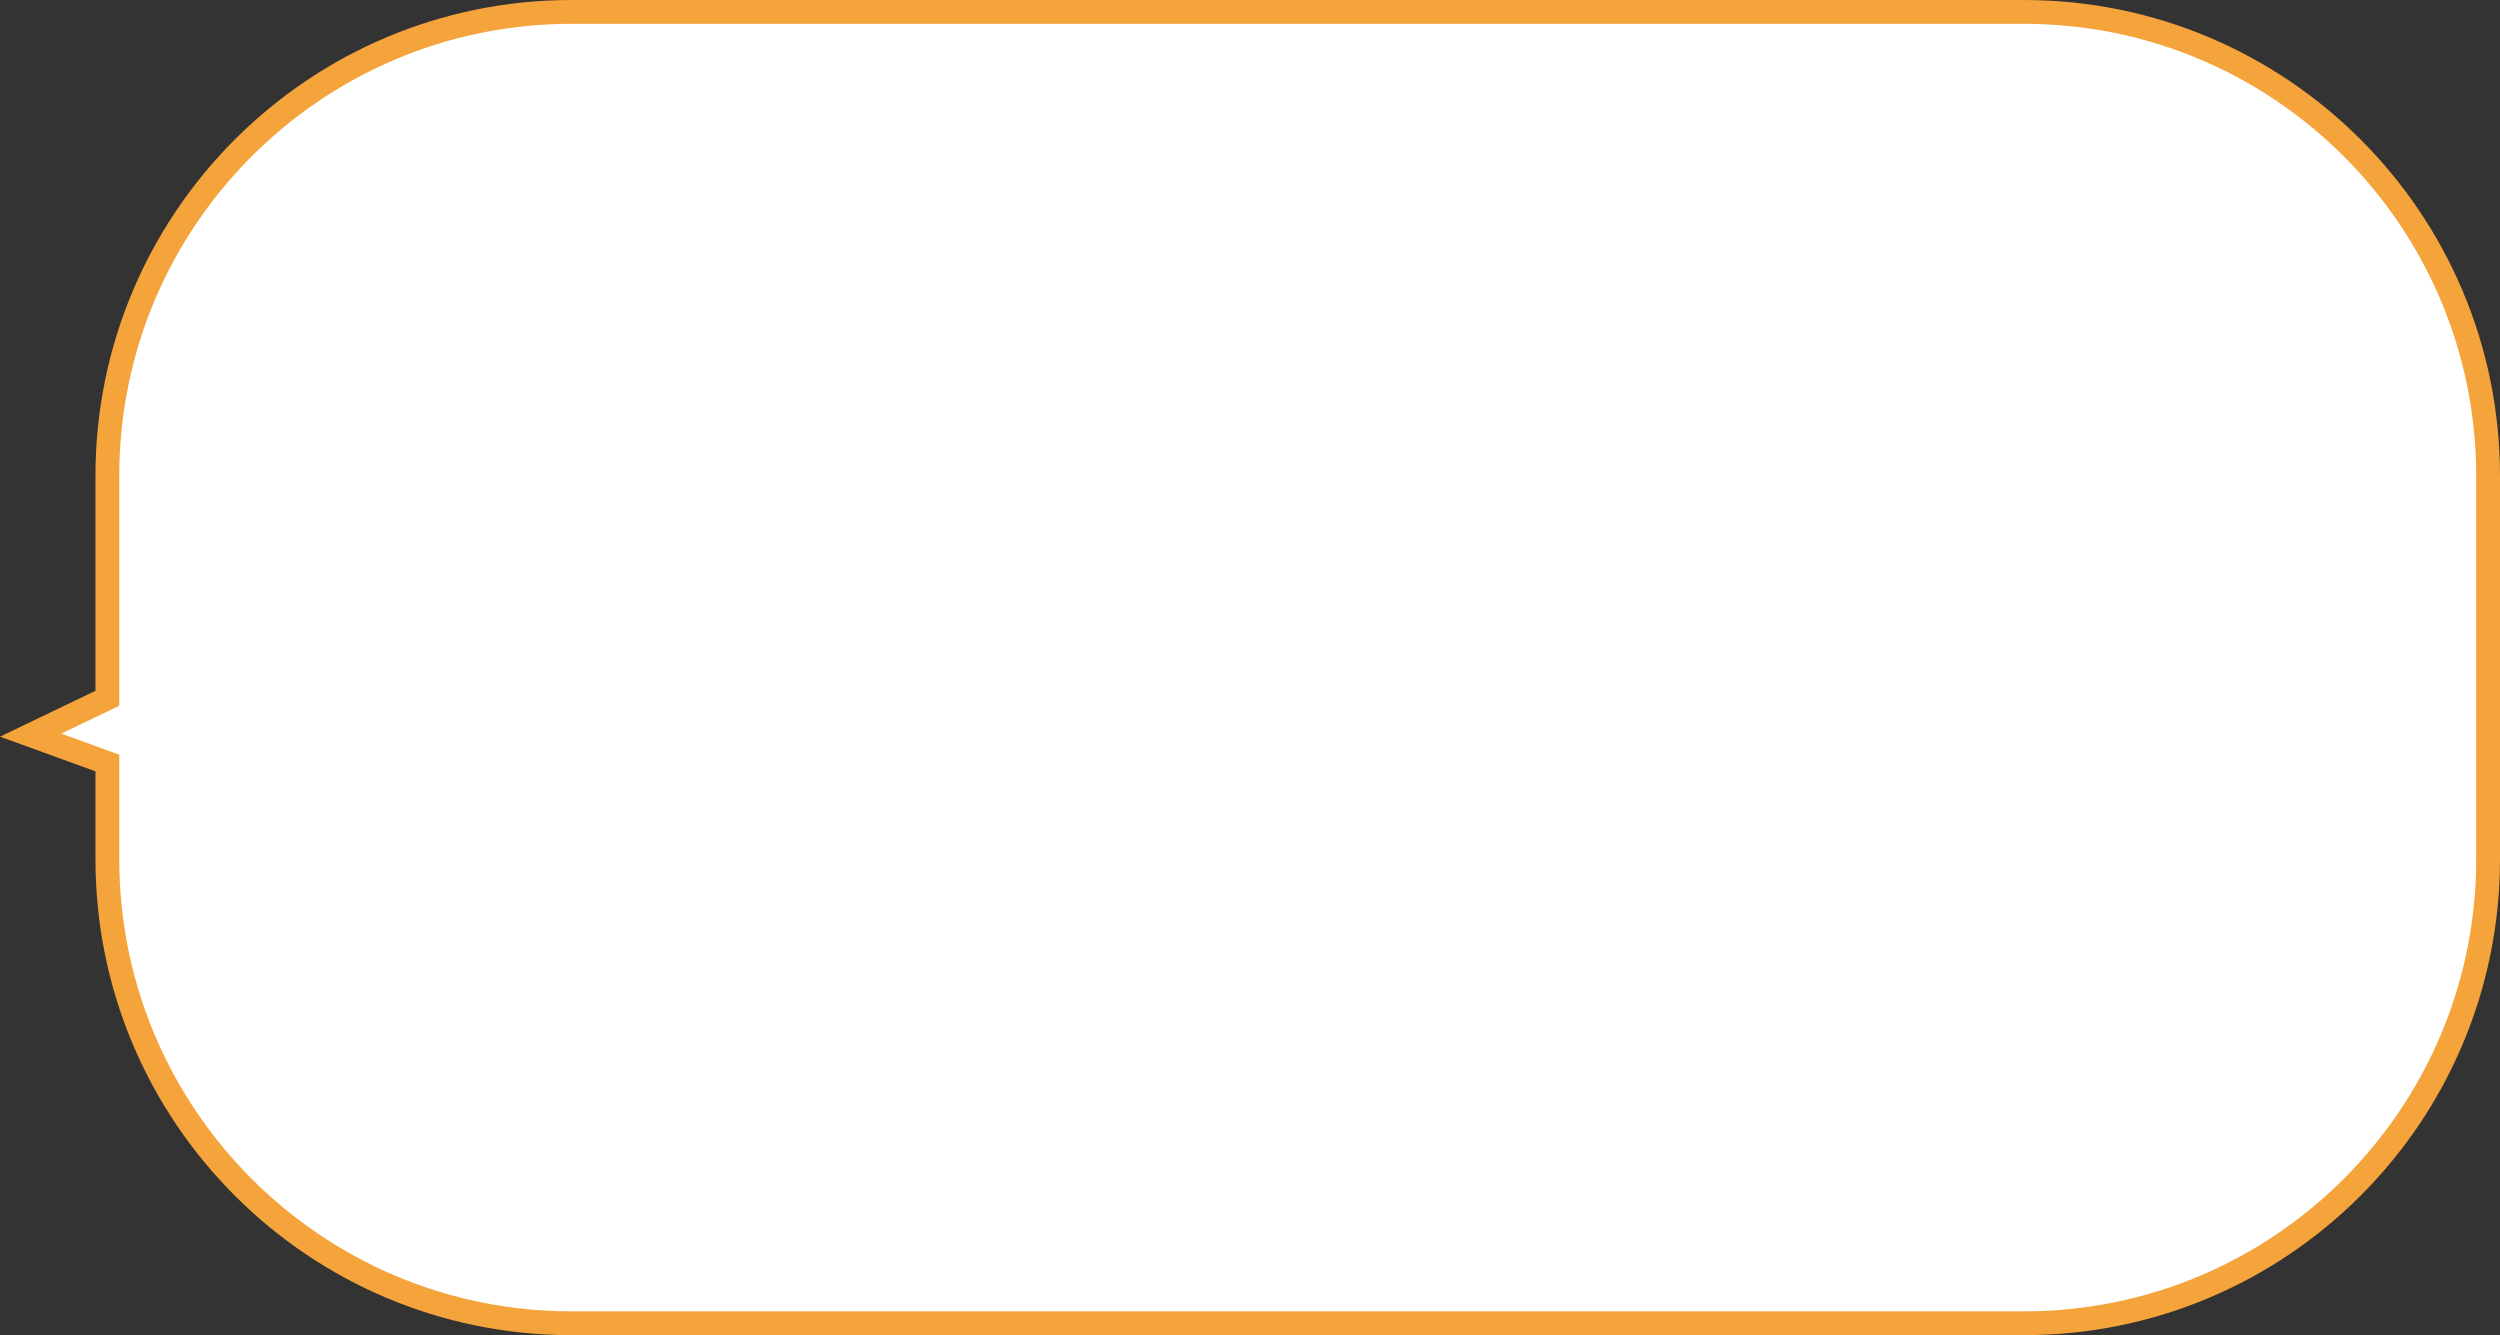
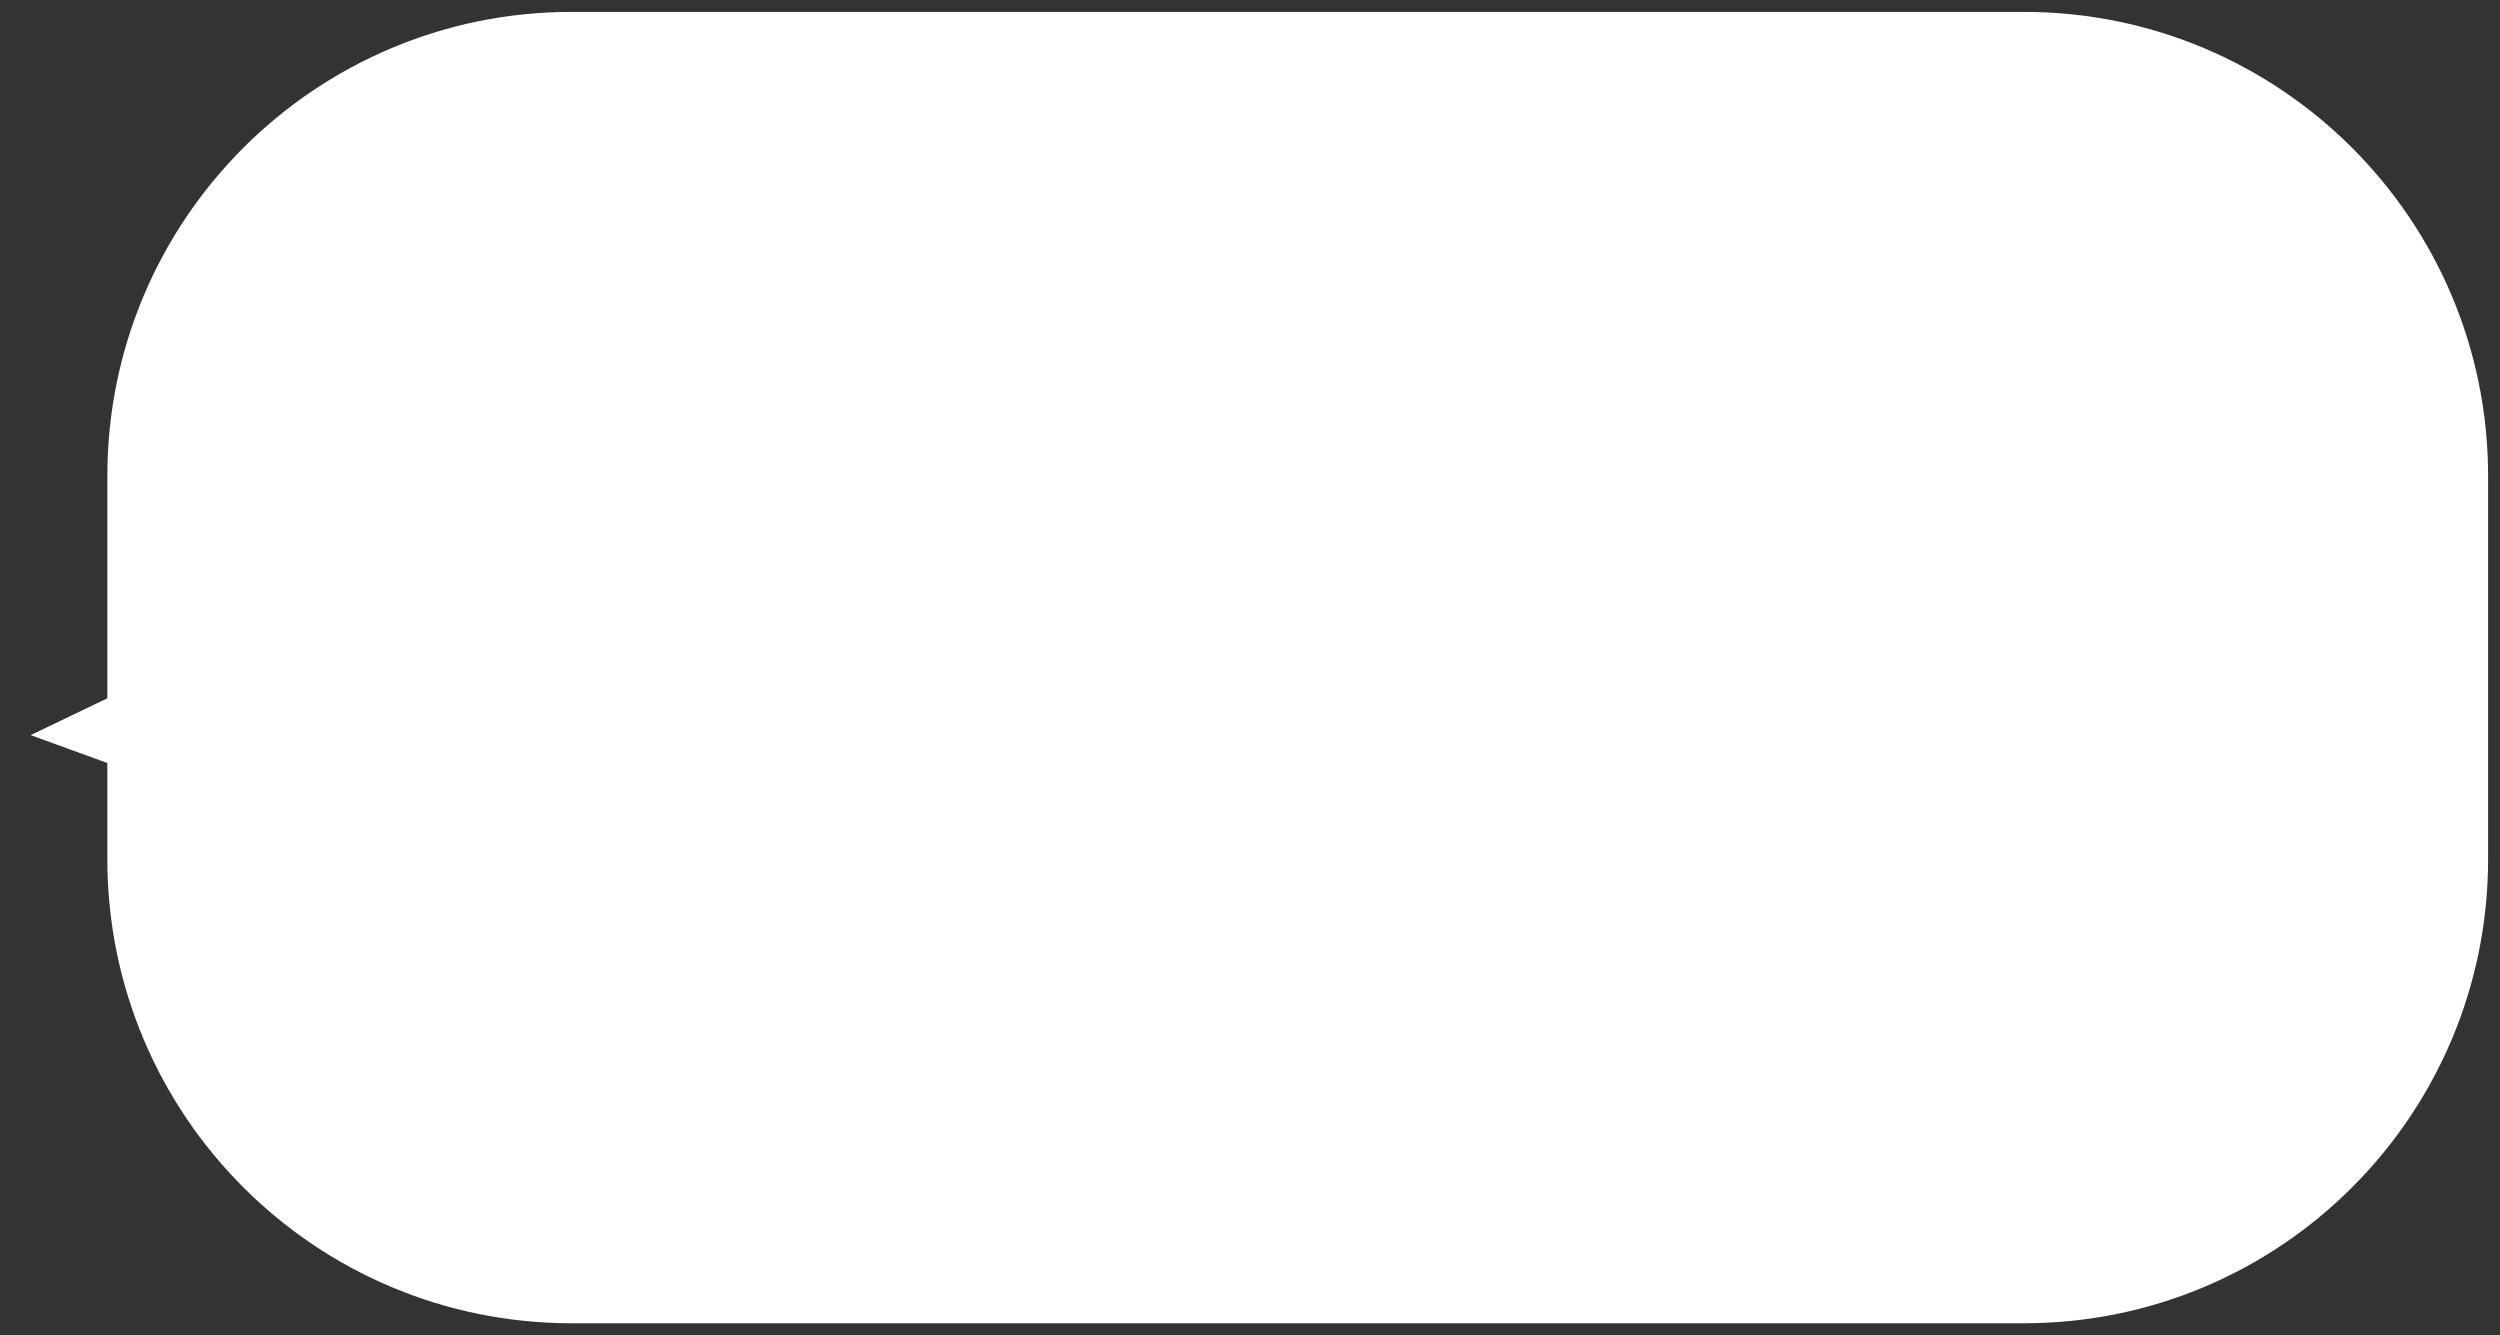
<svg xmlns="http://www.w3.org/2000/svg" width="525.115" height="280.445" viewBox="0 0 525.115 280.445">
  <rect x="0" y="0" width="525.115" height="280.445" fill="#333333" stroke="none" />
  <g id="合体_1" data-name="合体 1" transform="translate(4772.413 24)" fill="#fff">
    <path d="M -4347.297 253.946 L -4652.365 253.946 C -4658.982 253.946 -4665.594 253.279 -4672.018 251.965 C -4678.276 250.684 -4684.433 248.773 -4690.315 246.285 C -4696.092 243.841 -4701.664 240.817 -4706.876 237.296 C -4712.04 233.807 -4716.895 229.801 -4721.308 225.389 C -4725.721 220.976 -4729.727 216.12 -4733.215 210.957 C -4736.736 205.745 -4739.761 200.173 -4742.204 194.396 C -4744.692 188.513 -4746.604 182.357 -4747.884 176.098 C -4749.199 169.675 -4749.865 163.063 -4749.865 156.446 L -4749.865 138.021 L -4749.865 136.27 L -4751.511 135.671 L -4765.975 130.412 L -4751.283 123.352 L -4749.865 122.671 L -4749.865 121.099 L -4749.865 76 C -4749.865 69.383 -4749.199 62.771 -4747.884 56.348 C -4746.604 50.089 -4744.692 43.933 -4742.204 38.05 C -4739.761 32.273 -4736.736 26.701 -4733.215 21.489 C -4729.727 16.325 -4725.721 11.47 -4721.308 7.057 C -4716.895 2.645 -4712.04 -1.362 -4706.876 -4.85 C -4701.664 -8.371 -4696.092 -11.395 -4690.315 -13.839 C -4684.433 -16.327 -4678.276 -18.238 -4672.018 -19.519 C -4665.594 -20.833 -4658.982 -21.5 -4652.365 -21.5 L -4347.297 -21.5 C -4340.68 -21.5 -4334.068 -20.833 -4327.645 -19.519 C -4321.386 -18.238 -4315.229 -16.327 -4309.347 -13.839 C -4303.57 -11.395 -4297.998 -8.371 -4292.786 -4.85 C -4287.623 -1.362 -4282.767 2.645 -4278.354 7.057 C -4273.942 11.47 -4269.936 16.325 -4266.447 21.489 C -4262.926 26.701 -4259.902 32.273 -4257.458 38.05 C -4254.97 43.933 -4253.059 50.089 -4251.778 56.348 C -4250.464 62.771 -4249.797 69.383 -4249.797 76 L -4249.797 156.446 C -4249.797 163.063 -4250.464 169.675 -4251.778 176.098 C -4253.059 182.357 -4254.97 188.513 -4257.458 194.396 C -4259.902 200.173 -4262.926 205.745 -4266.447 210.957 C -4269.936 216.12 -4273.942 220.976 -4278.354 225.389 C -4282.767 229.801 -4287.623 233.807 -4292.786 237.296 C -4297.998 240.817 -4303.57 243.841 -4309.347 246.285 C -4315.229 248.773 -4321.386 250.684 -4327.645 251.965 C -4334.068 253.279 -4340.68 253.946 -4347.297 253.946 Z" stroke="none" />
-     <path d="M -4347.297 251.446 C -4340.848 251.446 -4334.405 250.796 -4328.146 249.516 C -4322.049 248.268 -4316.051 246.406 -4310.32 243.982 C -4304.692 241.602 -4299.264 238.655 -4294.186 235.224 C -4289.154 231.825 -4284.422 227.921 -4280.122 223.621 C -4275.822 219.321 -4271.918 214.589 -4268.519 209.557 C -4265.088 204.479 -4262.141 199.05 -4259.761 193.422 C -4257.337 187.691 -4255.475 181.694 -4254.228 175.597 C -4252.947 169.338 -4252.297 162.895 -4252.297 156.446 L -4252.297 76 C -4252.297 69.551 -4252.947 63.108 -4254.228 56.849 C -4255.475 50.752 -4257.337 44.754 -4259.761 39.023 C -4262.141 33.395 -4265.088 27.967 -4268.519 22.888 C -4271.918 17.857 -4275.822 13.125 -4280.122 8.825 C -4284.422 4.525 -4289.154 0.621 -4294.186 -2.778 C -4299.264 -6.209 -4304.692 -9.156 -4310.32 -11.536 C -4316.051 -13.96 -4322.049 -15.822 -4328.146 -17.07 C -4334.405 -18.35 -4340.848 -19 -4347.297 -19 L -4652.365 -19 C -4658.814 -19 -4665.257 -18.35 -4671.516 -17.07 C -4677.613 -15.822 -4683.611 -13.96 -4689.342 -11.536 C -4694.97 -9.156 -4700.398 -6.209 -4705.477 -2.778 C -4710.508 0.621 -4715.24 4.525 -4719.54 8.825 C -4723.84 13.125 -4727.744 17.857 -4731.144 22.888 C -4734.575 27.967 -4737.521 33.395 -4739.902 39.023 C -4742.326 44.754 -4744.188 50.752 -4745.435 56.849 C -4746.716 63.108 -4747.365 69.551 -4747.365 76 L -4747.365 124.244 L -4759.538 130.092 L -4747.365 134.519 L -4747.365 156.446 C -4747.365 162.895 -4746.716 169.338 -4745.435 175.597 C -4744.188 181.694 -4742.326 187.691 -4739.902 193.422 C -4737.521 199.05 -4734.575 204.479 -4731.144 209.557 C -4727.744 214.589 -4723.84 219.321 -4719.54 223.621 C -4715.24 227.921 -4710.508 231.825 -4705.477 235.224 C -4700.398 238.655 -4694.97 241.602 -4689.342 243.982 C -4683.611 246.406 -4677.613 248.268 -4671.516 249.516 C -4665.257 250.796 -4658.814 251.446 -4652.365 251.446 L -4347.297 251.446 M -4347.297 256.446 L -4652.365 256.446 C -4707.593 256.446 -4752.365 211.674 -4752.365 156.446 L -4752.365 138.021 L -4772.413 130.731 L -4752.365 121.099 L -4752.365 76 C -4752.365 20.772 -4707.593 -24 -4652.365 -24 L -4347.297 -24 C -4292.069 -24 -4247.297 20.772 -4247.297 76 L -4247.297 156.446 C -4247.297 211.674 -4292.069 256.446 -4347.297 256.446 Z" stroke="none" fill="#f5a33b" />
  </g>
</svg>